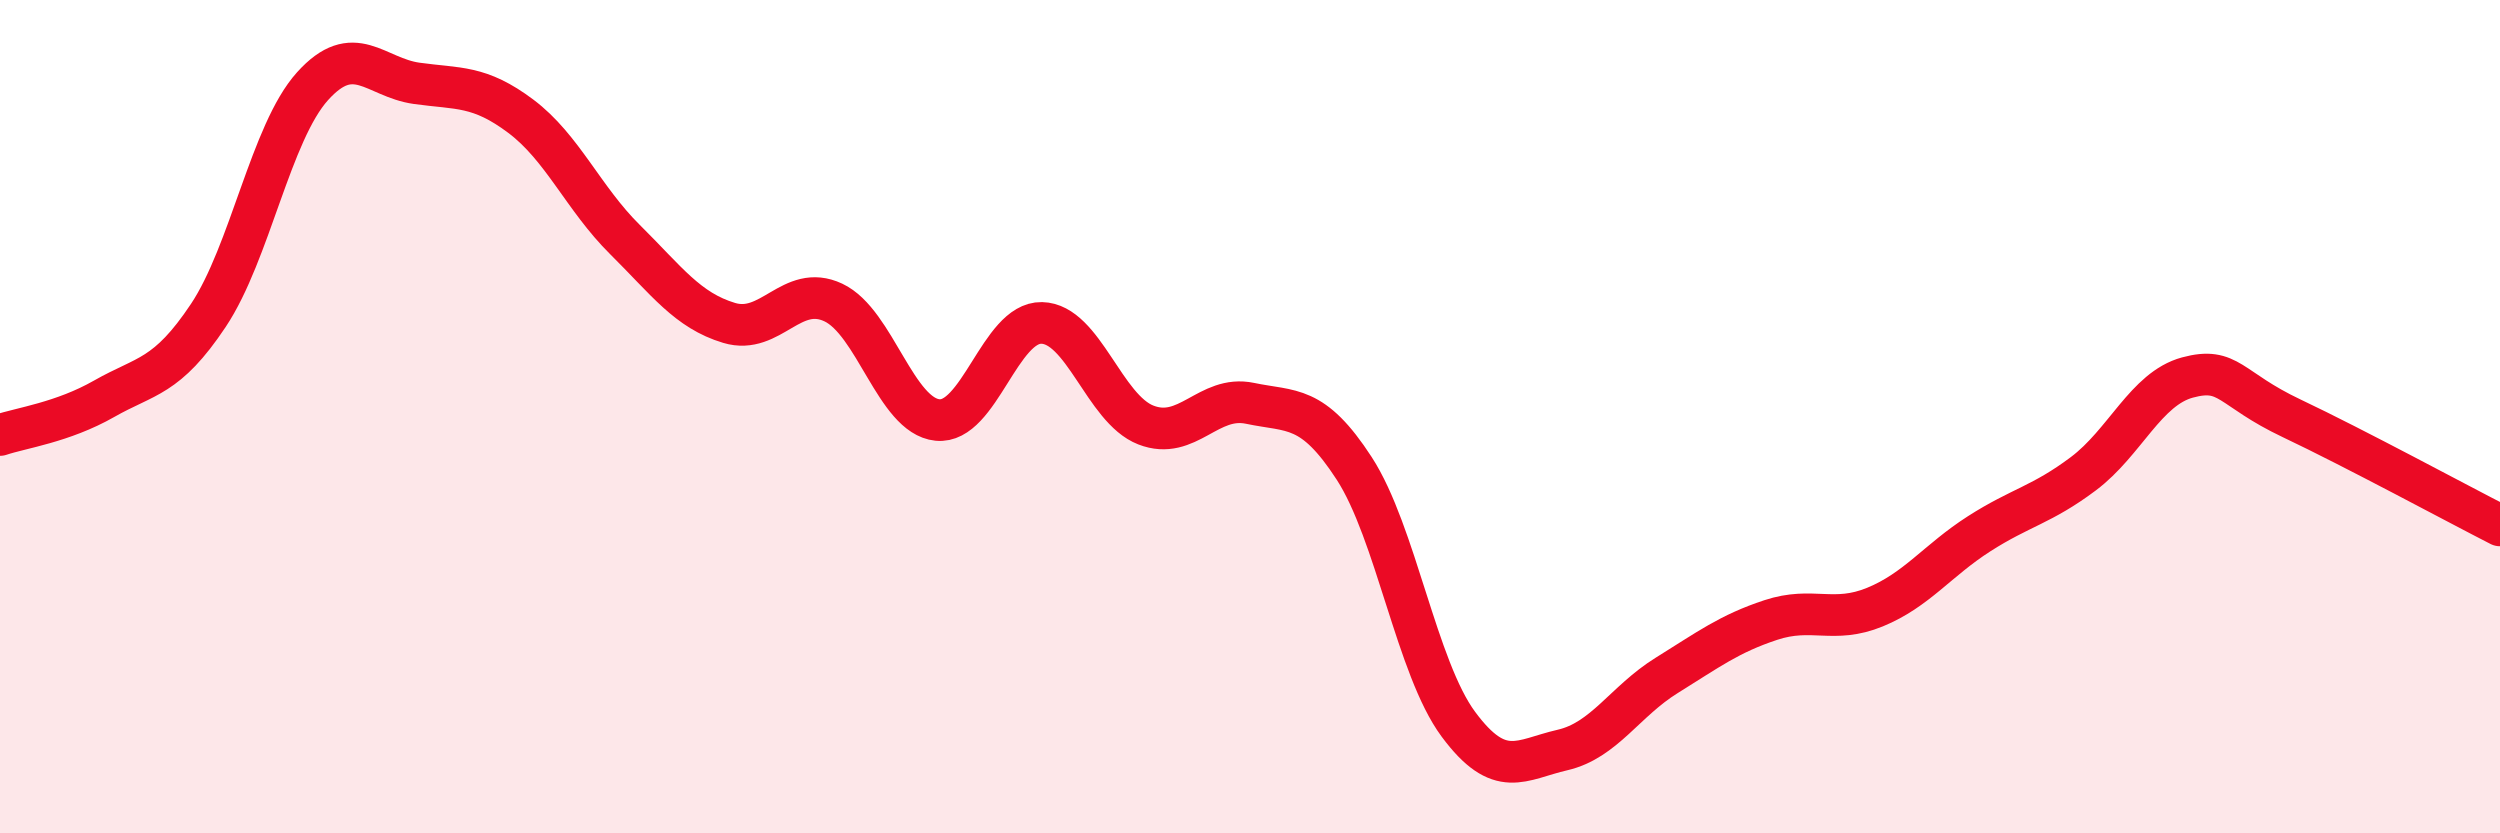
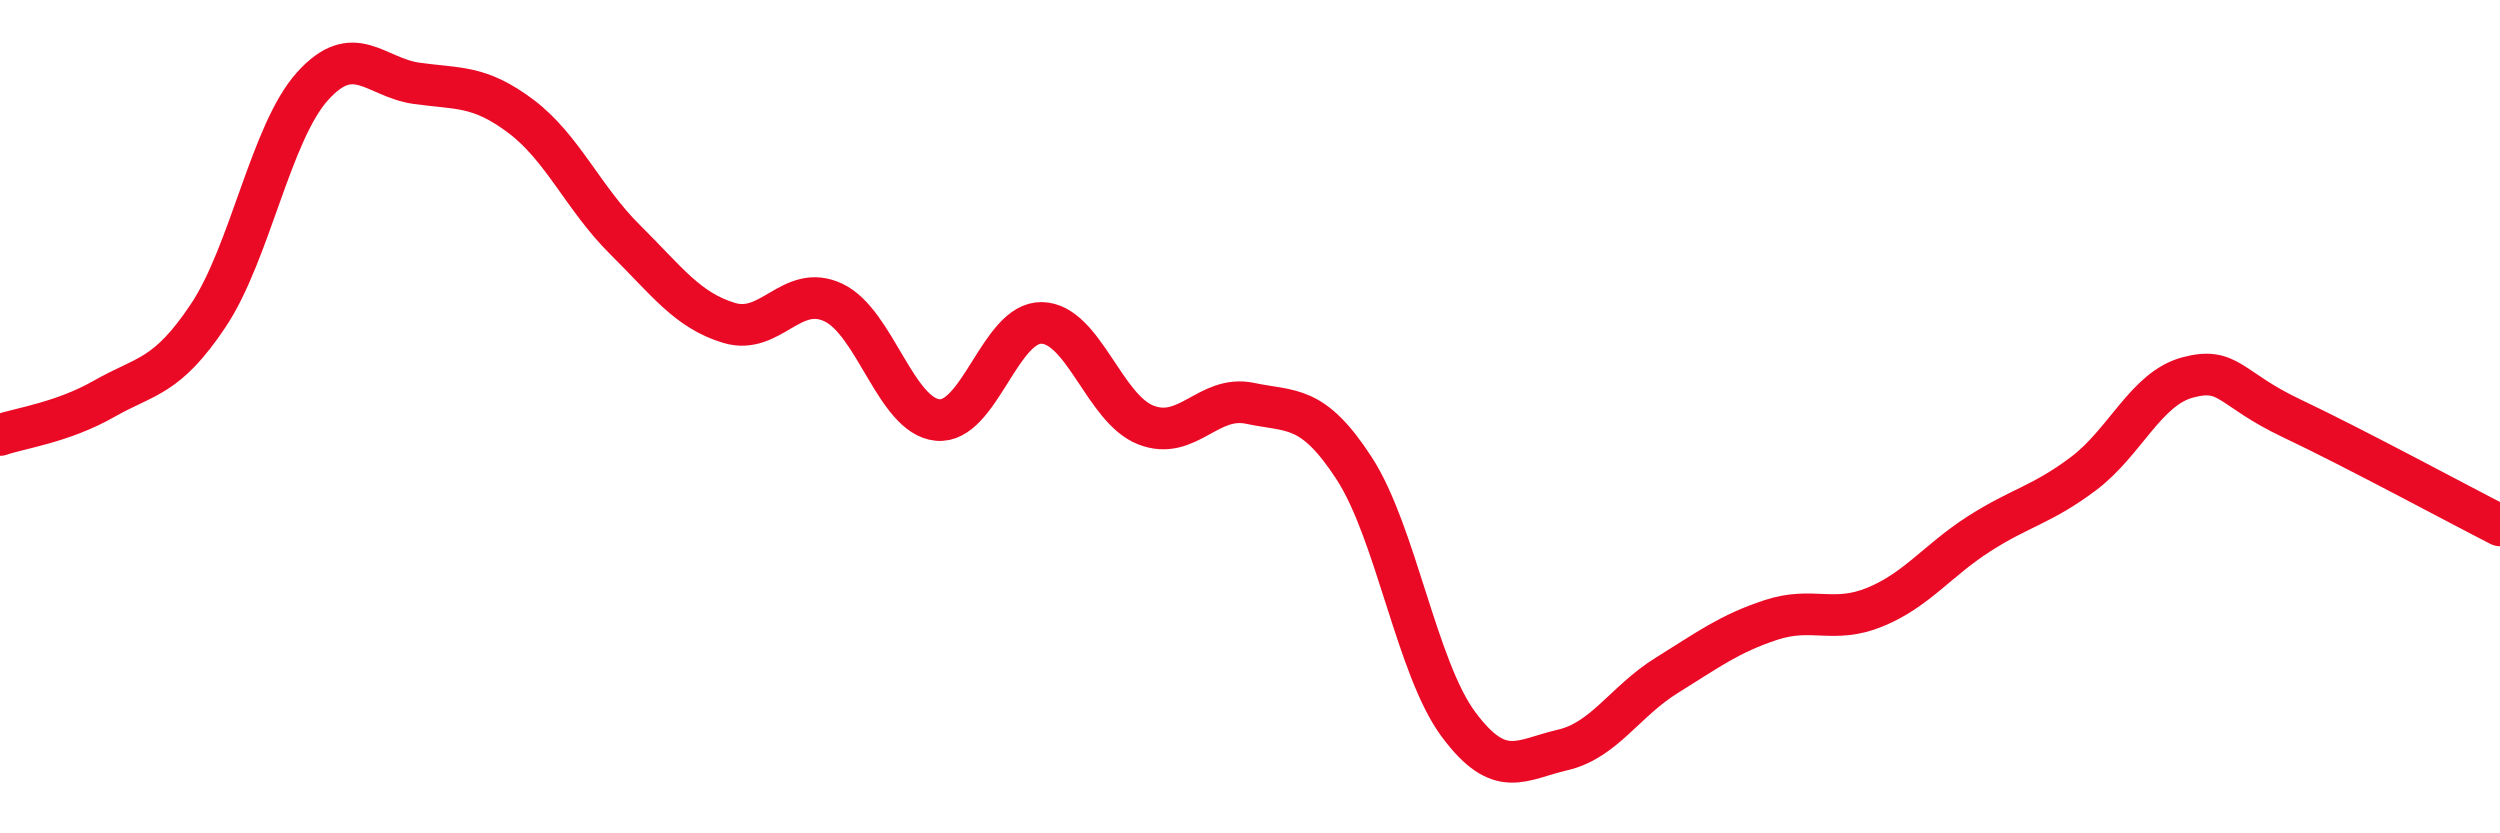
<svg xmlns="http://www.w3.org/2000/svg" width="60" height="20" viewBox="0 0 60 20">
-   <path d="M 0,10.44 C 0.5,10.27 1.5,10.14 2.5,9.57 C 3.5,9 4,9.07 5,7.57 C 6,6.07 6.5,3.18 7.5,2.07 C 8.5,0.96 9,1.86 10,2 C 11,2.14 11.5,2.04 12.5,2.79 C 13.5,3.54 14,4.76 15,5.75 C 16,6.74 16.5,7.45 17.5,7.75 C 18.5,8.05 19,6.79 20,7.26 C 21,7.73 21.5,9.98 22.5,10.08 C 23.5,10.18 24,7.73 25,7.75 C 26,7.77 26.5,9.81 27.5,10.2 C 28.5,10.59 29,9.47 30,9.68 C 31,9.89 31.5,9.7 32.5,11.24 C 33.5,12.78 34,16.03 35,17.38 C 36,18.73 36.5,18.23 37.5,18 C 38.5,17.77 39,16.83 40,16.21 C 41,15.59 41.5,15.21 42.5,14.88 C 43.5,14.55 44,14.98 45,14.57 C 46,14.16 46.5,13.45 47.5,12.81 C 48.5,12.17 49,12.12 50,11.37 C 51,10.62 51.5,9.33 52.5,9.06 C 53.5,8.79 53.5,9.33 55,10.04 C 56.5,10.75 59,12.1 60,12.61L60 20L0 20Z" fill="#EB0A25" opacity="0.1" stroke-linecap="round" stroke-linejoin="round" />
  <path d="M 0,10.44 C 0.5,10.27 1.5,10.14 2.5,9.57 C 3.5,9 4,9.07 5,7.57 C 6,6.07 6.5,3.18 7.5,2.07 C 8.5,0.96 9,1.86 10,2 C 11,2.14 11.5,2.04 12.5,2.79 C 13.5,3.54 14,4.76 15,5.75 C 16,6.74 16.5,7.45 17.5,7.75 C 18.5,8.05 19,6.79 20,7.26 C 21,7.73 21.5,9.98 22.5,10.08 C 23.5,10.18 24,7.73 25,7.75 C 26,7.77 26.5,9.81 27.5,10.2 C 28.5,10.59 29,9.47 30,9.68 C 31,9.89 31.5,9.7 32.5,11.24 C 33.5,12.78 34,16.03 35,17.38 C 36,18.73 36.5,18.23 37.5,18 C 38.5,17.77 39,16.83 40,16.21 C 41,15.59 41.5,15.21 42.5,14.88 C 43.5,14.55 44,14.98 45,14.57 C 46,14.16 46.5,13.45 47.5,12.81 C 48.5,12.17 49,12.12 50,11.37 C 51,10.62 51.5,9.33 52.5,9.06 C 53.5,8.79 53.5,9.33 55,10.04 C 56.5,10.75 59,12.1 60,12.61" stroke="#EB0A25" stroke-width="1" fill="none" stroke-linecap="round" stroke-linejoin="round" />
</svg>